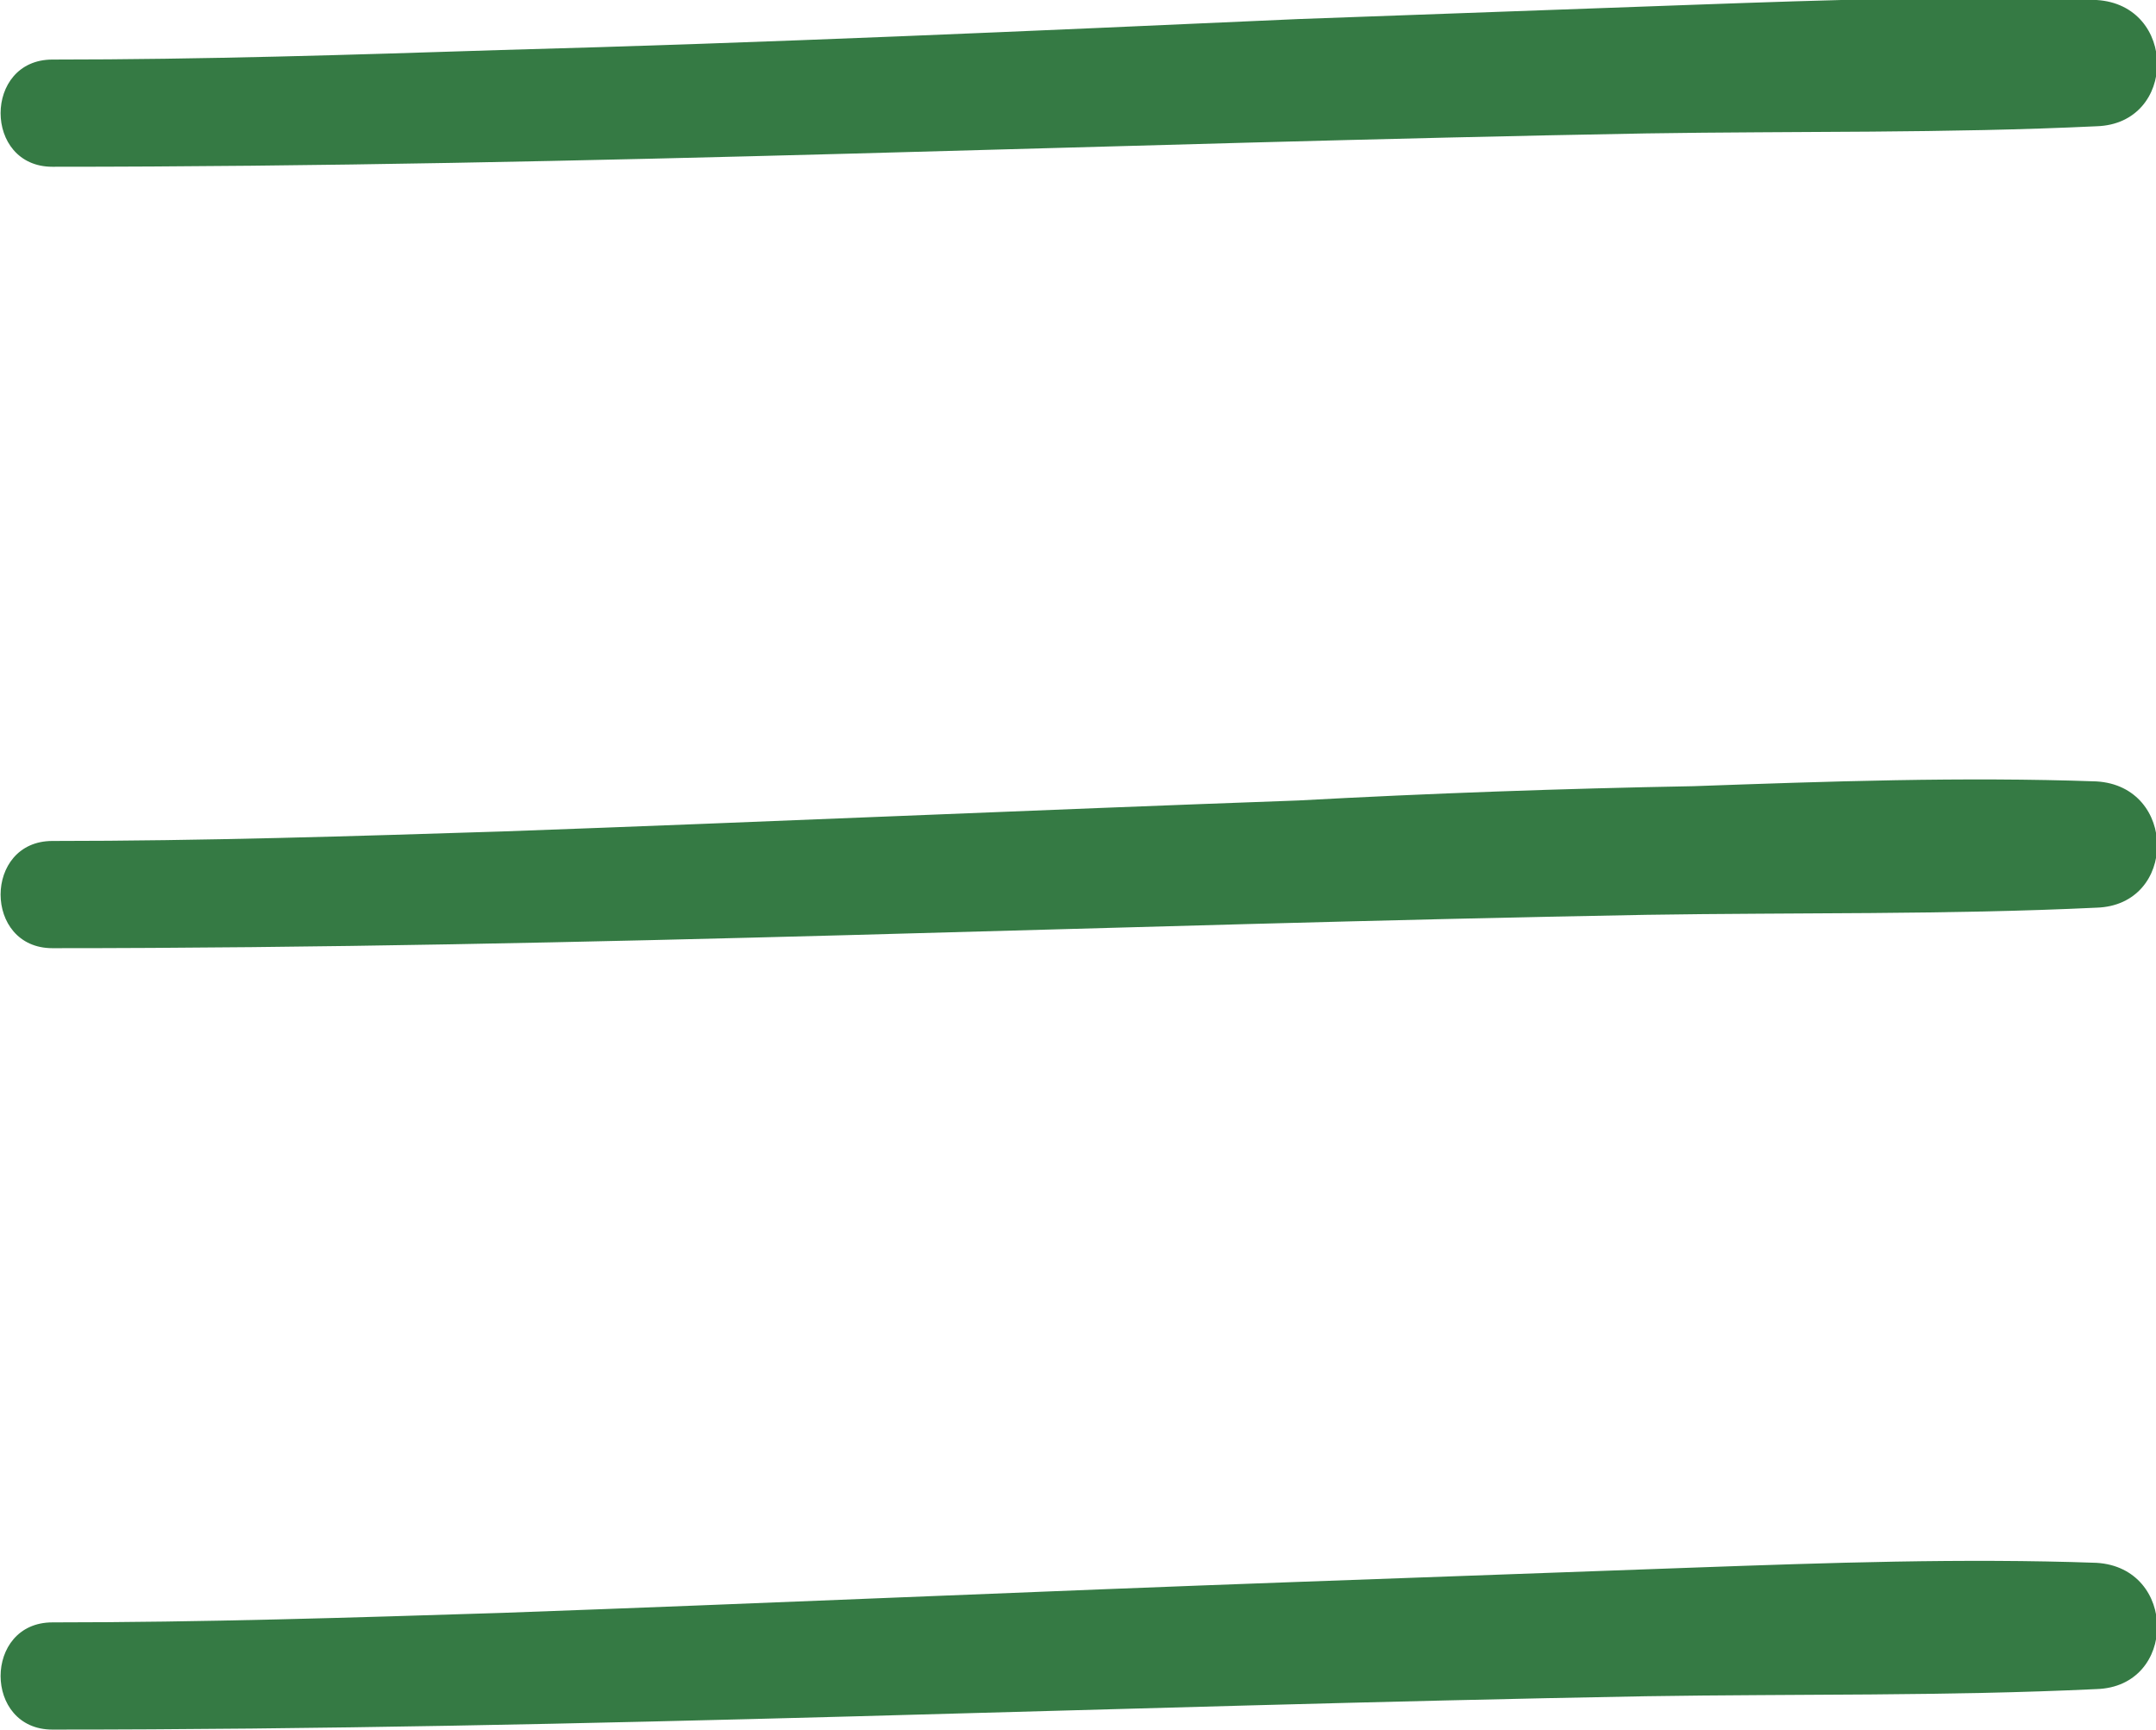
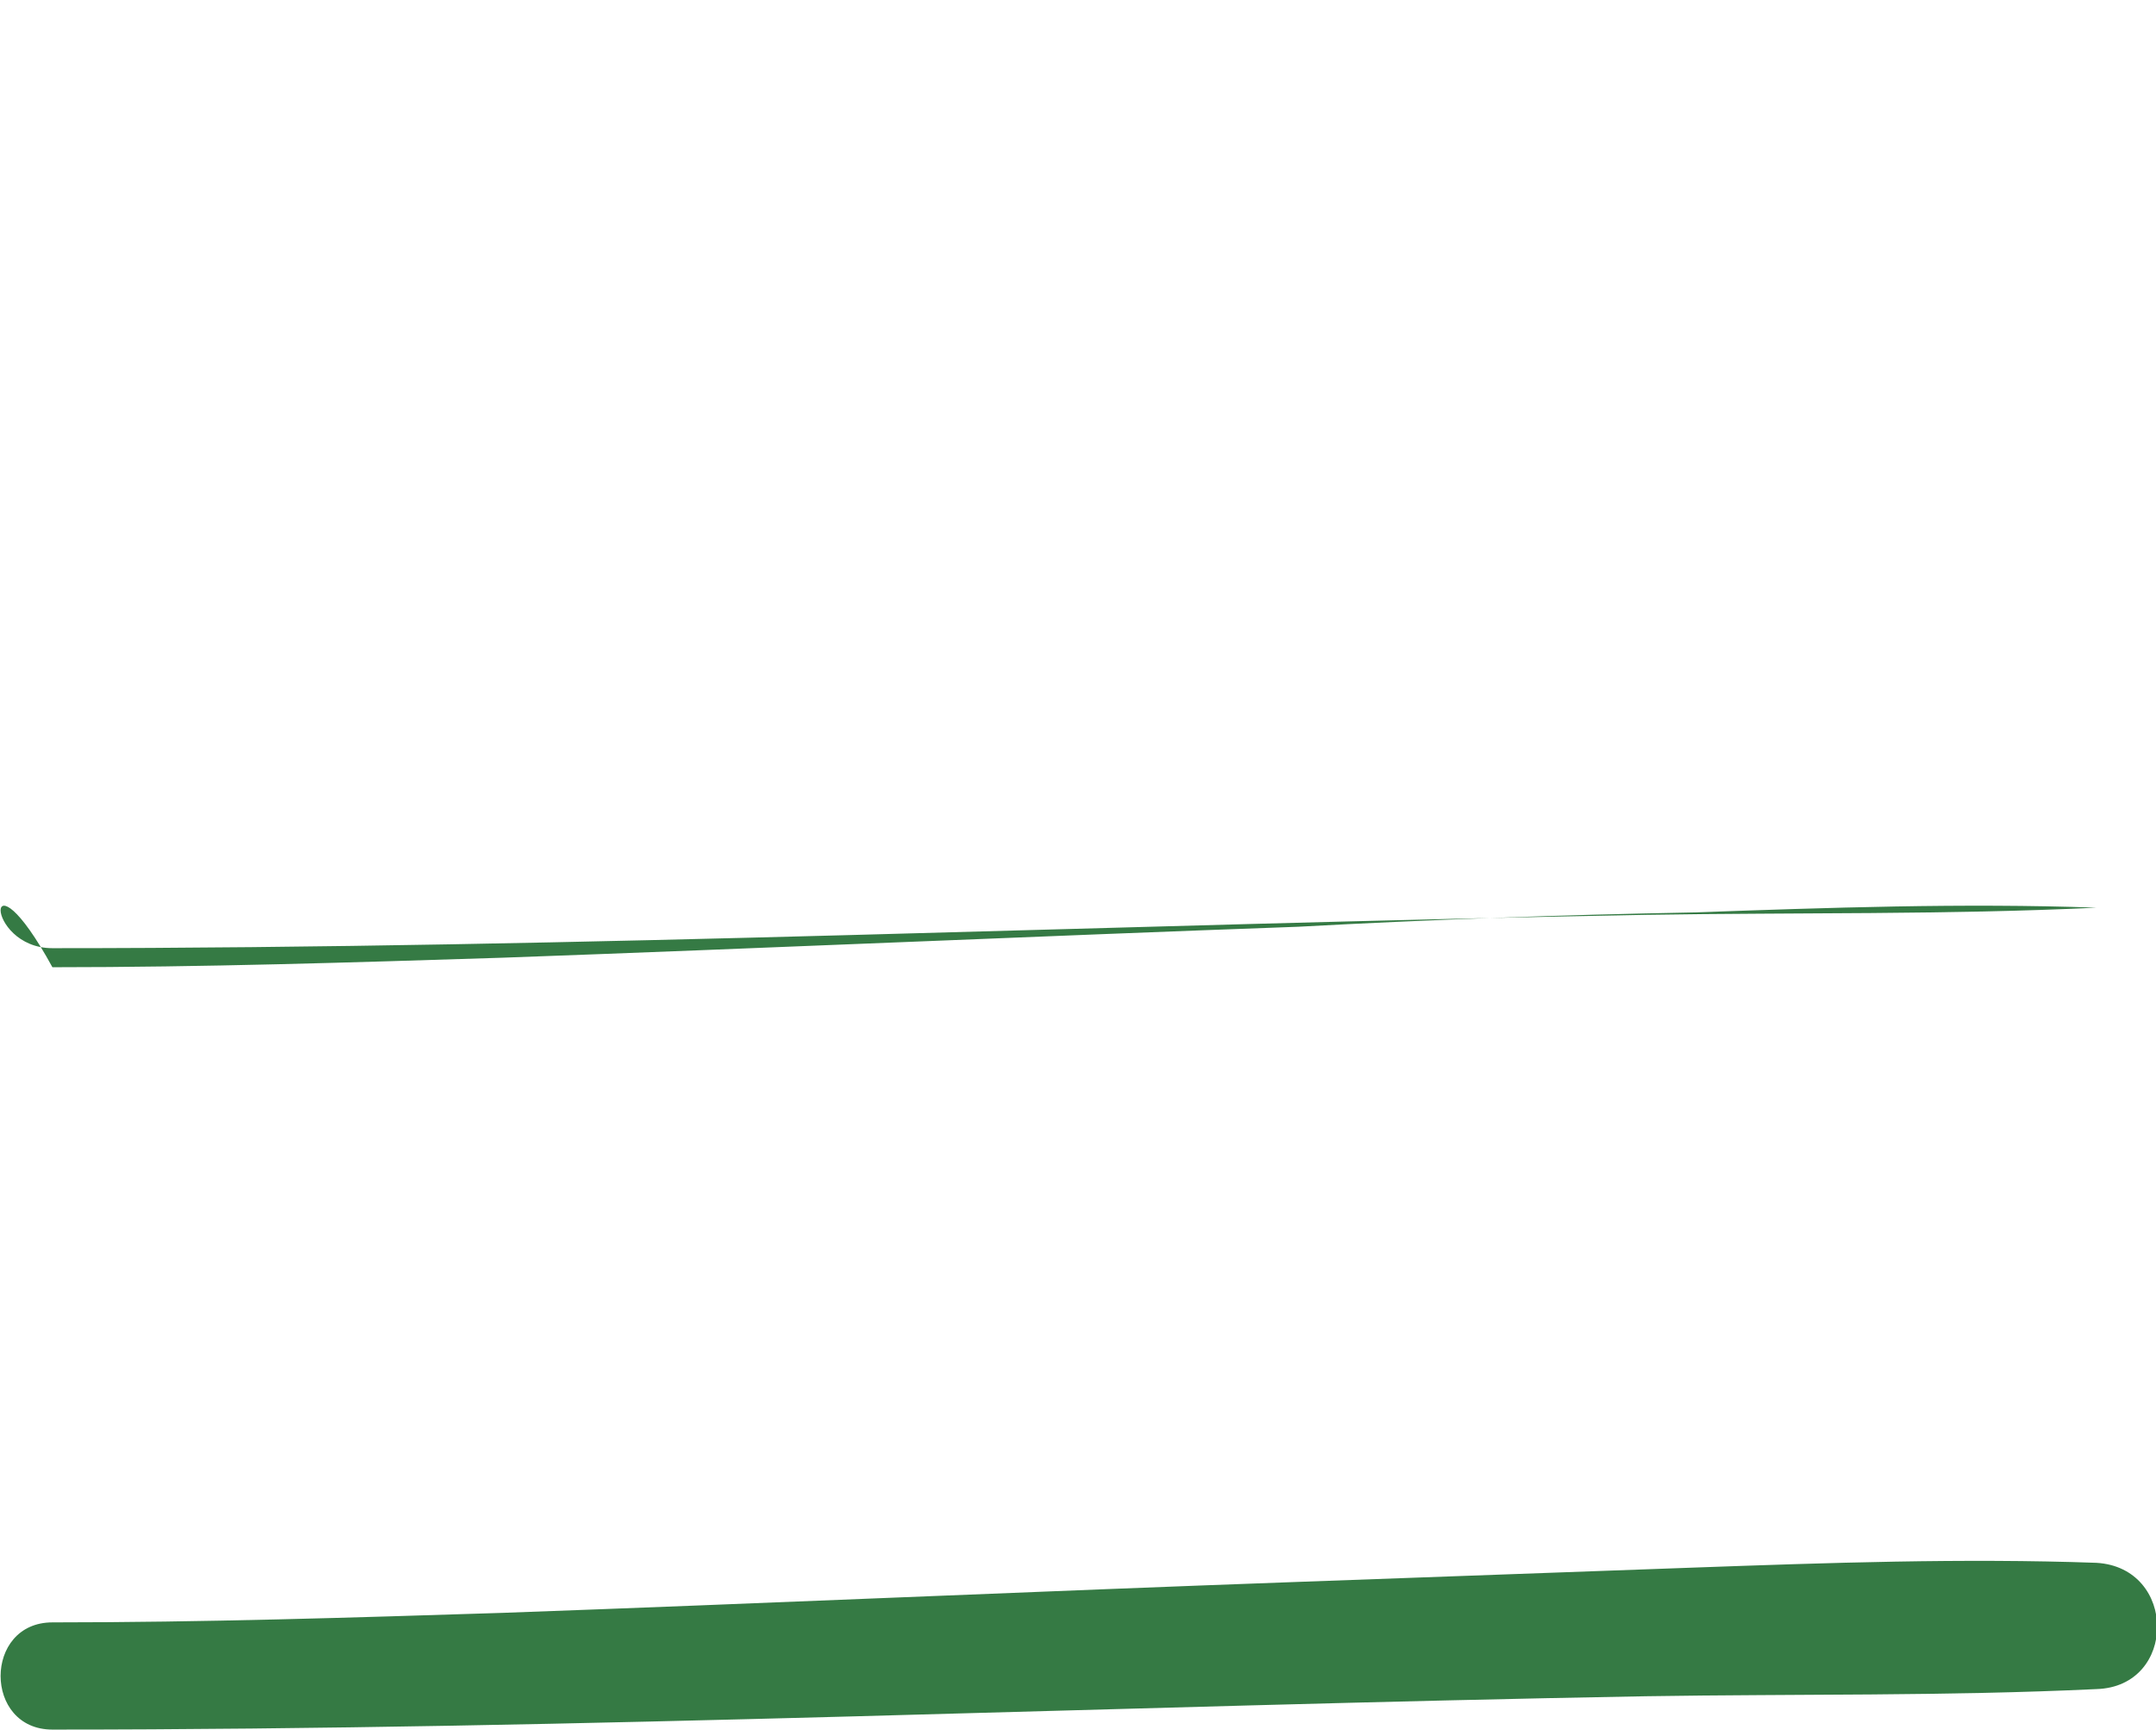
<svg xmlns="http://www.w3.org/2000/svg" version="1.1" id="圖層_1" x="0px" y="0px" viewBox="0 0 90.5 72.6" style="enable-background:new 0 0 90.5 72.6;" xml:space="preserve" width="90.5" height="72.6">
  <style type="text/css">
	.st0{fill:#357A44;}
</style>
  <g>
    <g>
      <g>
        <path class="st0" d="M2.2,72.6c22.3,0,44.6-1,66.9-1.4c6.3-0.1,12.6,0,18.9-0.3c3.4-0.1,3.4-5.1,0-5.3c-5.6-0.2-11.3,0-16.9,0.2     C65.5,66,60,66.2,54.5,66.4c-11.1,0.4-22.3,0.9-33.4,1.3c-6.3,0.2-12.6,0.4-18.9,0.4C-0.7,68.1-0.7,72.6,2.2,72.6L2.2,72.6z" />
      </g>
    </g>
    <g>
      <g>
-         <path class="st0" d="M2.2,39.8c22.3,0,44.6-1,66.9-1.4c6.3-0.1,12.6,0,18.9-0.3c3.4-0.1,3.4-5.1,0-5.3c-5.6-0.2-11.3,0-16.9,0.2     c-5.5,0.1-11.1,0.3-16.6,0.6c-11.1,0.4-22.3,0.9-33.4,1.3c-6.3,0.2-12.6,0.4-18.9,0.4C-0.7,35.3-0.7,39.8,2.2,39.8L2.2,39.8z" />
+         <path class="st0" d="M2.2,39.8c22.3,0,44.6-1,66.9-1.4c6.3-0.1,12.6,0,18.9-0.3c-5.6-0.2-11.3,0-16.9,0.2     c-5.5,0.1-11.1,0.3-16.6,0.6c-11.1,0.4-22.3,0.9-33.4,1.3c-6.3,0.2-12.6,0.4-18.9,0.4C-0.7,35.3-0.7,39.8,2.2,39.8L2.2,39.8z" />
      </g>
    </g>
    <g>
      <g>
-         <path class="st0" d="M2.2,7c22.3,0,44.6-1,66.9-1.4c6.3-0.1,12.6,0,18.9-0.3c3.4-0.1,3.4-5.1,0-5.3c-5.6-0.2-11.3,0-16.9,0.2     C65.5,0.4,60,0.6,54.5,0.8C43.3,1.3,32.2,1.8,21,2.1C14.8,2.3,8.5,2.5,2.2,2.5C-0.7,2.5-0.7,7,2.2,7L2.2,7z" />
-       </g>
+         </g>
    </g>
  </g>
  <g>
</g>
  <g>
</g>
  <g>
</g>
  <g>
</g>
  <g>
</g>
  <g>
</g>
  <g>
</g>
  <g>
</g>
  <g>
</g>
  <g>
</g>
  <g>
</g>
  <g>
</g>
  <g>
</g>
  <g>
</g>
  <g>
</g>
</svg>